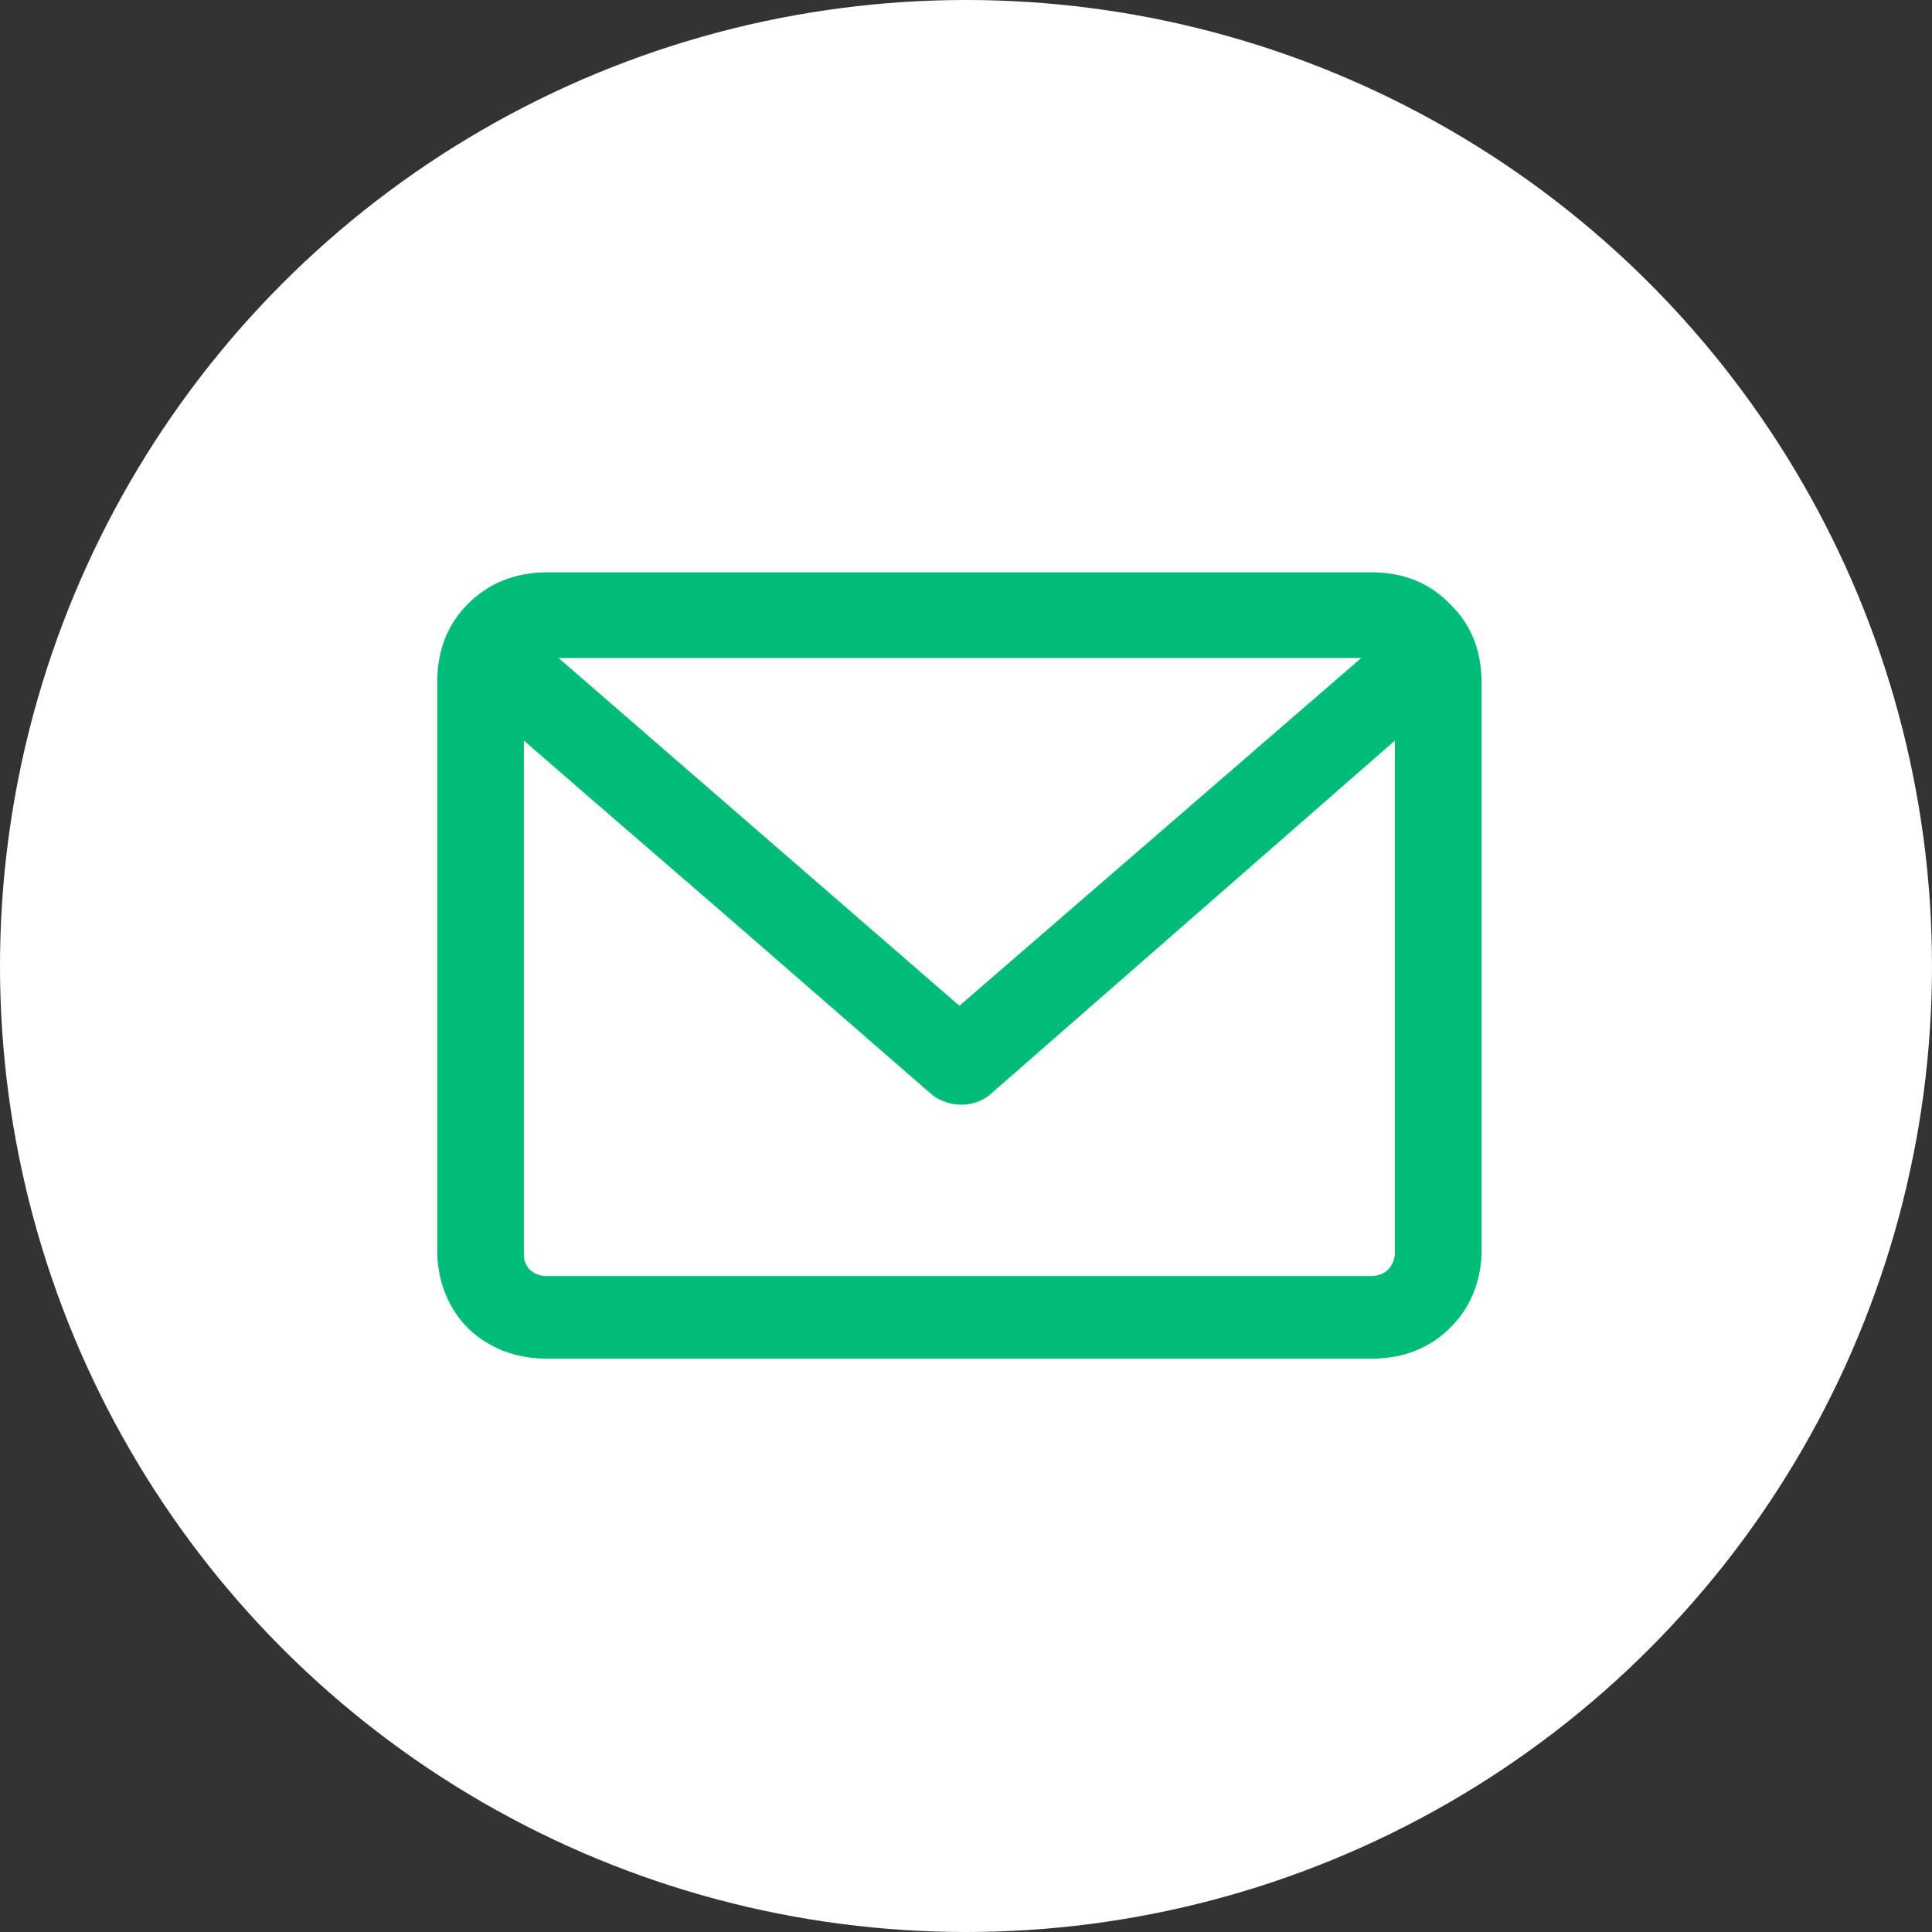
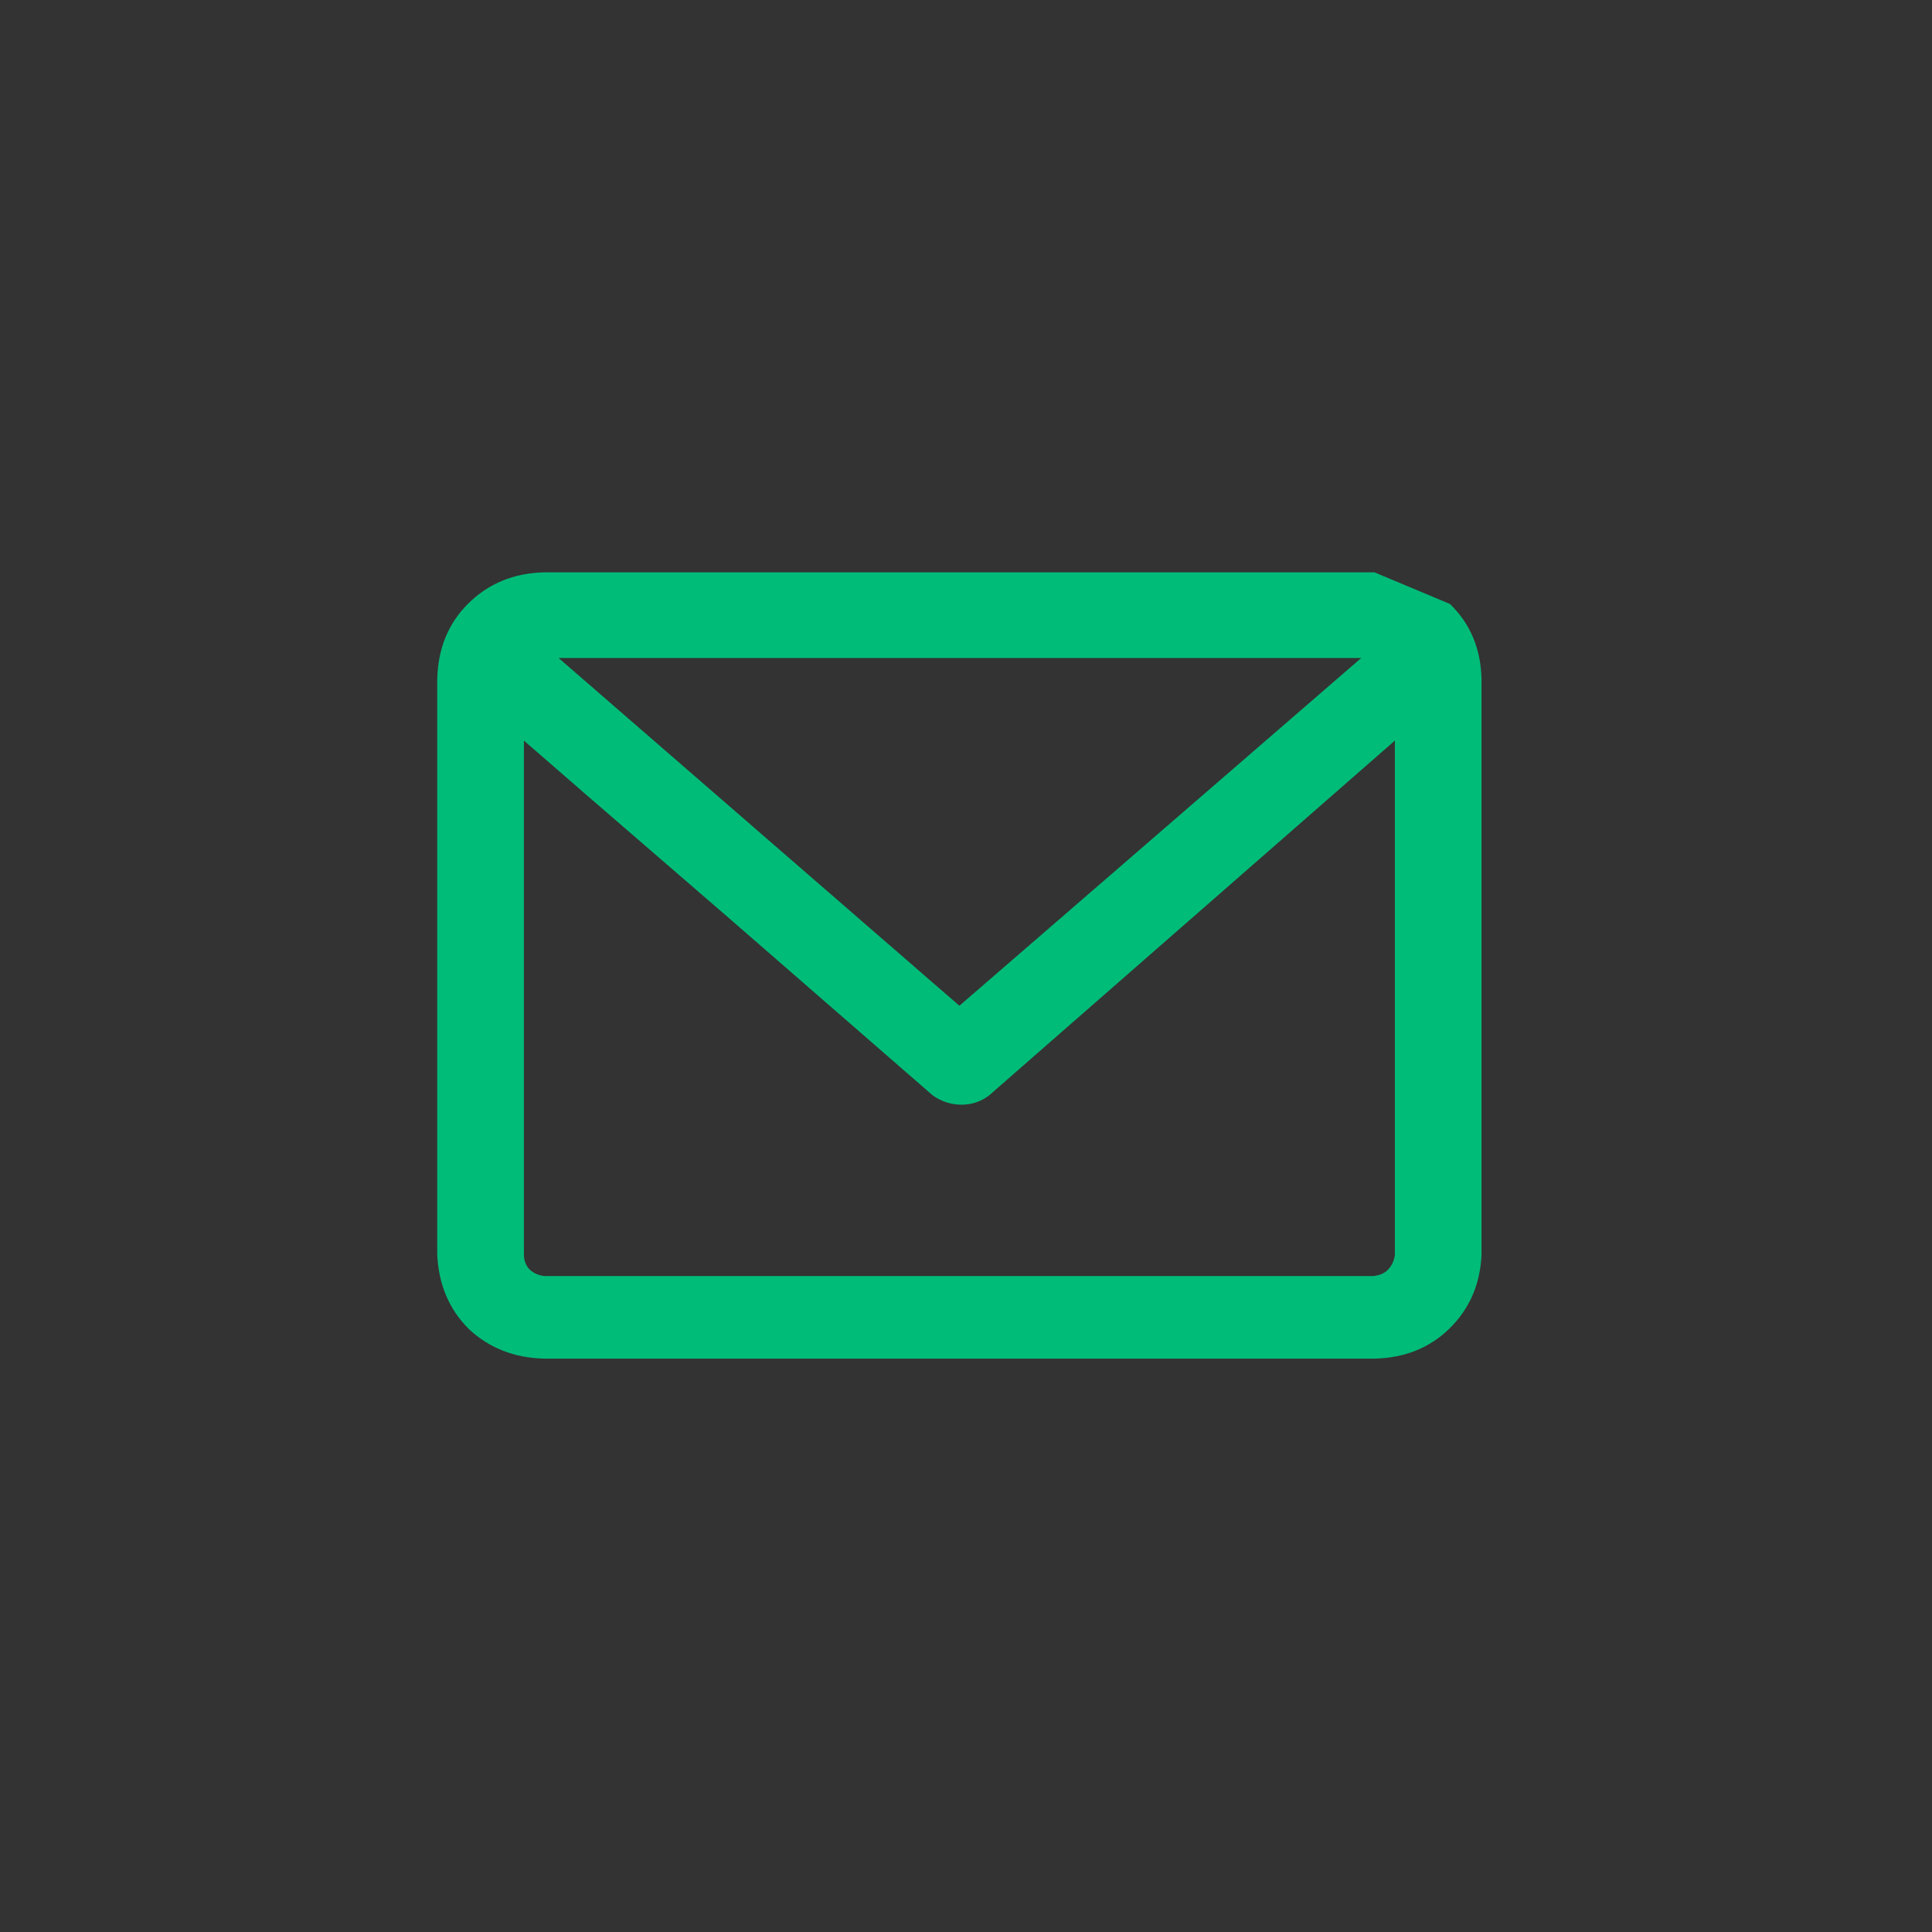
<svg xmlns="http://www.w3.org/2000/svg" width="74" height="74" viewBox="0 0 74 74" fill="none">
  <rect x="0" y="0" width="74" height="74" fill="#333333" stroke="none" />
-   <circle cx="37" cy="37" r="37" fill="white" />
-   <path d="M52.645 21.922C51.343 21.922 46.044 21.922 36.747 21.922H20.849C19.677 21.948 18.7 22.352 17.919 23.133C17.164 23.888 16.773 24.852 16.747 26.023V48.055C16.799 49.2 17.203 50.151 17.958 50.906C18.739 51.635 19.703 52.013 20.849 52.039H52.645C53.791 52.013 54.742 51.635 55.497 50.906C56.278 50.151 56.695 49.2 56.747 48.055V26.023C56.721 24.852 56.317 23.888 55.536 23.133C54.781 22.352 53.817 21.948 52.645 21.922ZM20.067 28.367C20.718 28.94 23.335 31.206 27.919 35.164L35.731 41.961C36.07 42.195 36.434 42.312 36.825 42.312C37.216 42.312 37.567 42.195 37.88 41.961L53.427 28.367V48.055C53.401 48.289 53.309 48.484 53.153 48.641C53.023 48.771 52.841 48.849 52.606 48.875H20.849C20.614 48.849 20.419 48.758 20.263 48.602C20.132 48.445 20.067 48.263 20.067 48.055V28.367ZM21.395 25.203C22.698 25.203 27.828 25.203 36.786 25.203H52.138L36.747 38.523L21.395 25.203Z" fill="#00BC79" />
+   <path d="M52.645 21.922C51.343 21.922 46.044 21.922 36.747 21.922H20.849C19.677 21.948 18.7 22.352 17.919 23.133C17.164 23.888 16.773 24.852 16.747 26.023V48.055C16.799 49.2 17.203 50.151 17.958 50.906C18.739 51.635 19.703 52.013 20.849 52.039H52.645C53.791 52.013 54.742 51.635 55.497 50.906C56.278 50.151 56.695 49.2 56.747 48.055V26.023C56.721 24.852 56.317 23.888 55.536 23.133ZM20.067 28.367C20.718 28.94 23.335 31.206 27.919 35.164L35.731 41.961C36.07 42.195 36.434 42.312 36.825 42.312C37.216 42.312 37.567 42.195 37.88 41.961L53.427 28.367V48.055C53.401 48.289 53.309 48.484 53.153 48.641C53.023 48.771 52.841 48.849 52.606 48.875H20.849C20.614 48.849 20.419 48.758 20.263 48.602C20.132 48.445 20.067 48.263 20.067 48.055V28.367ZM21.395 25.203C22.698 25.203 27.828 25.203 36.786 25.203H52.138L36.747 38.523L21.395 25.203Z" fill="#00BC79" />
</svg>